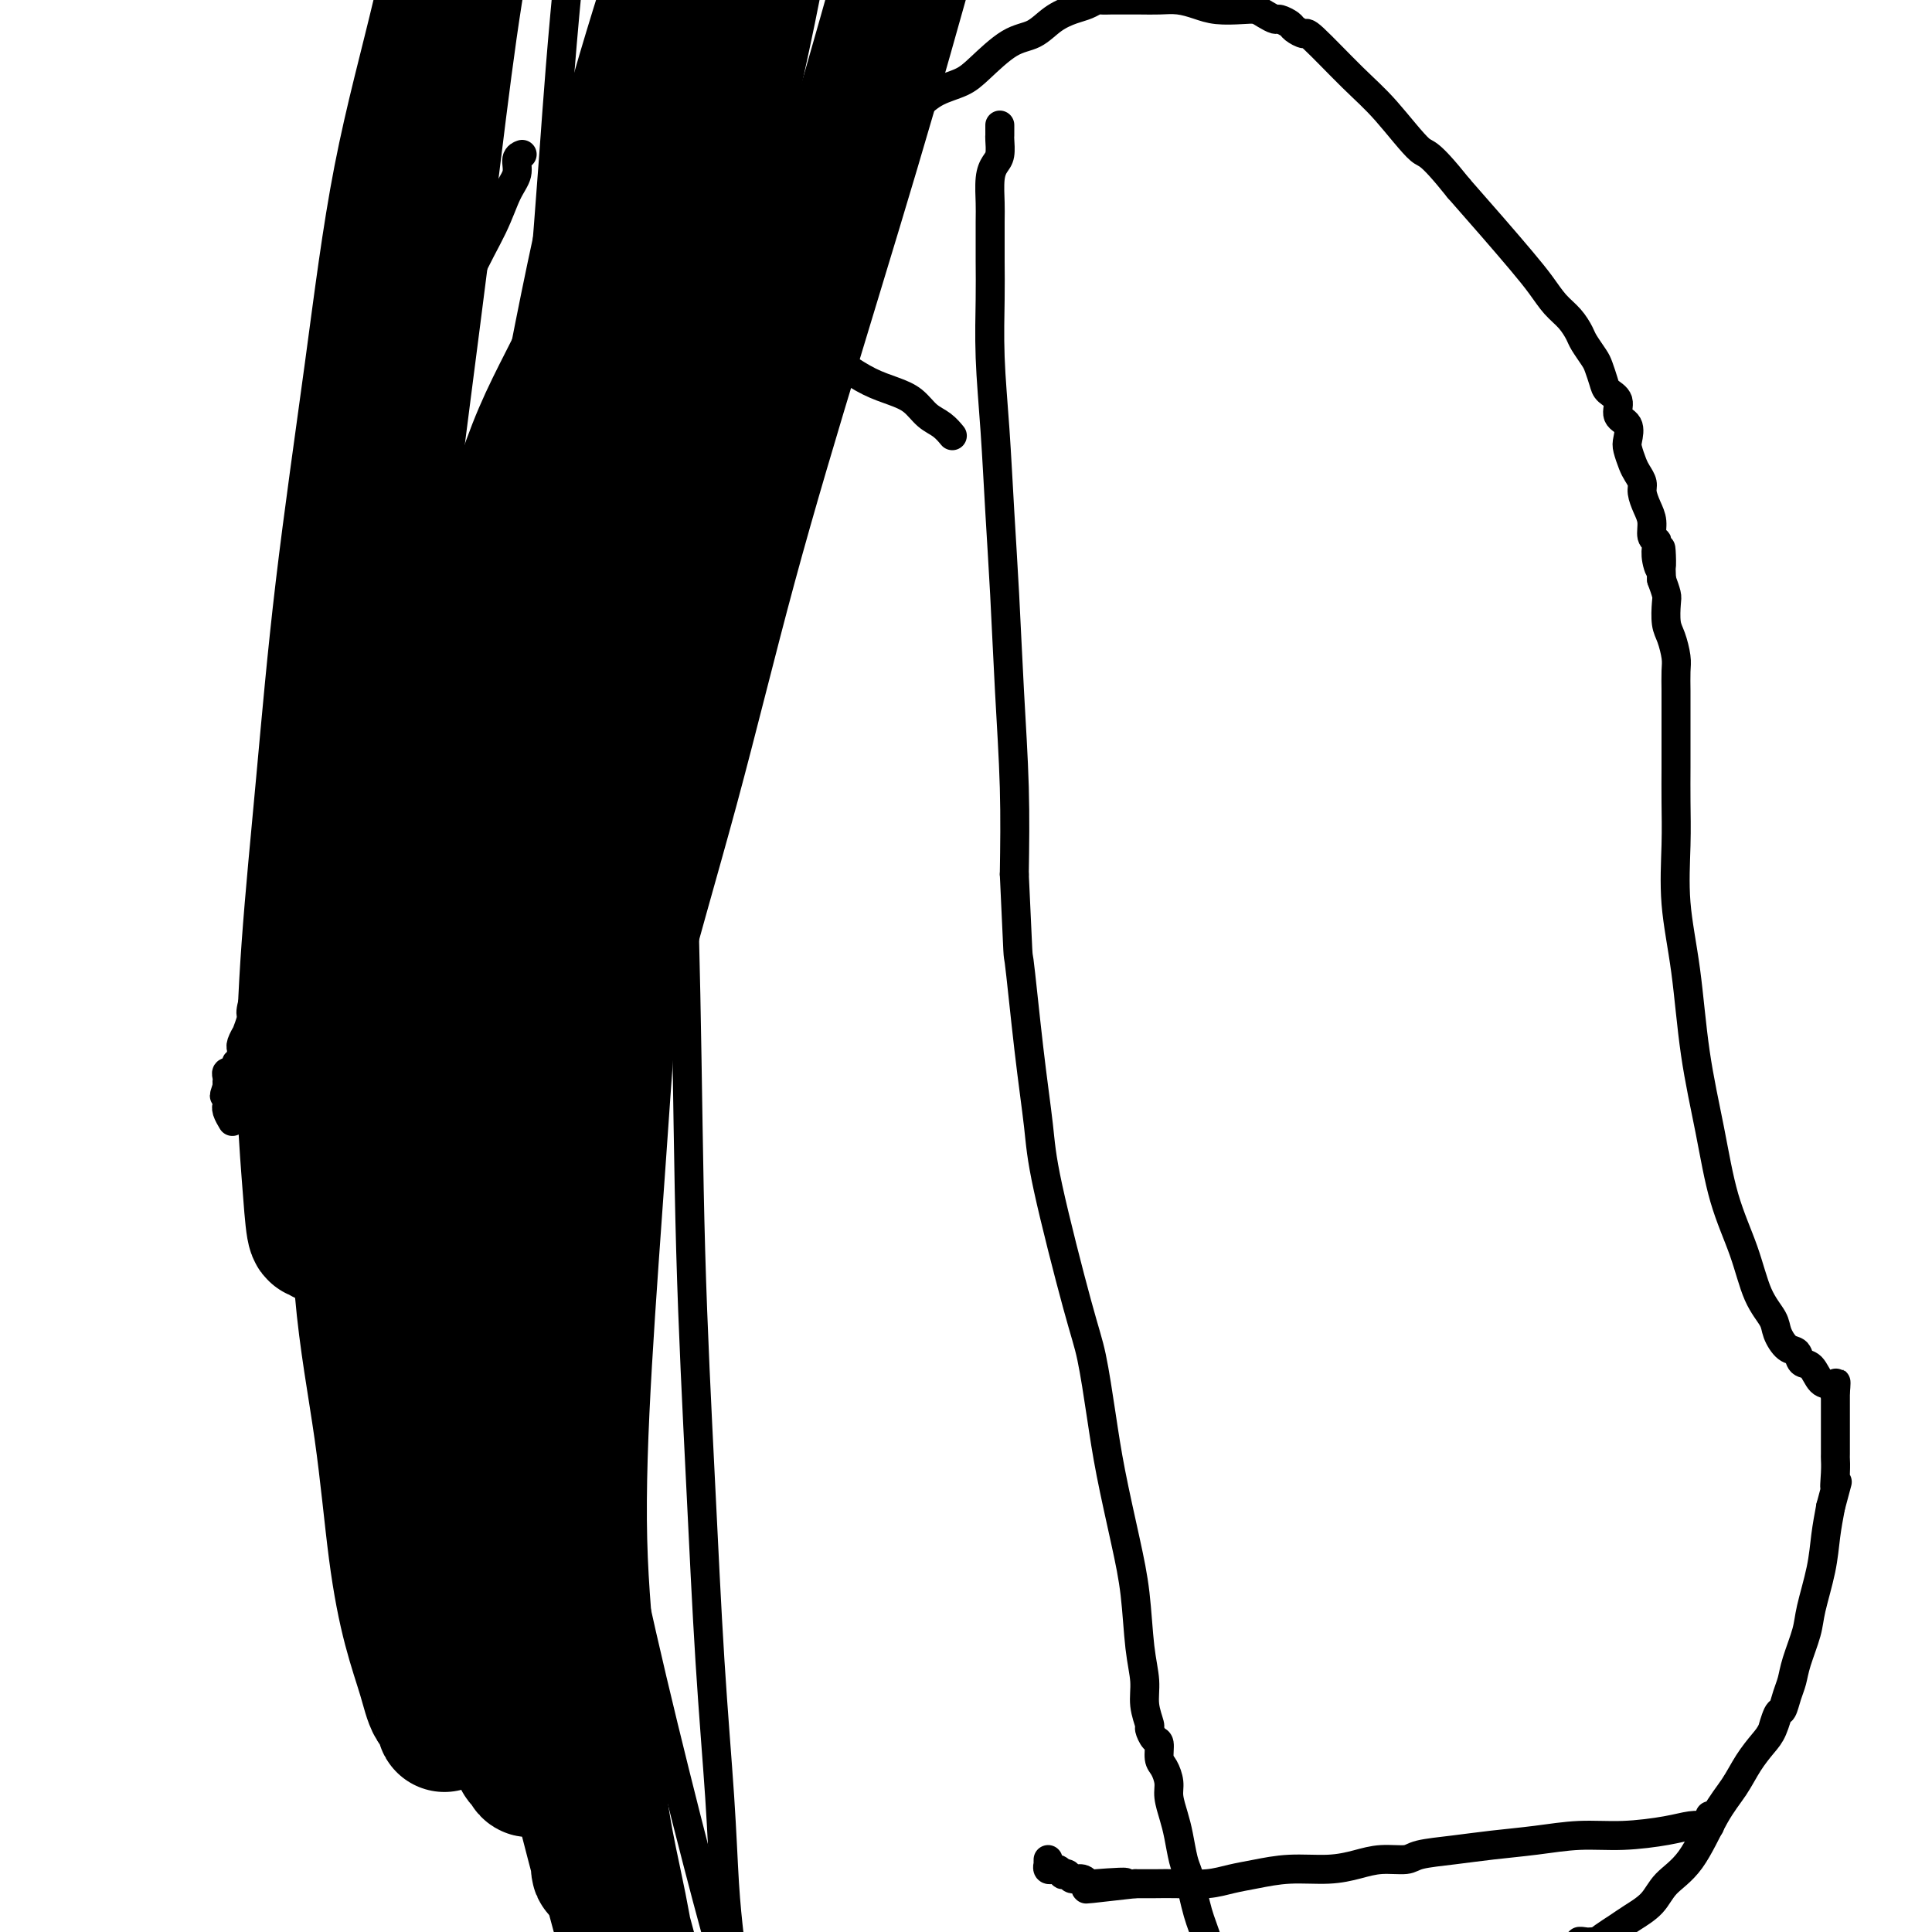
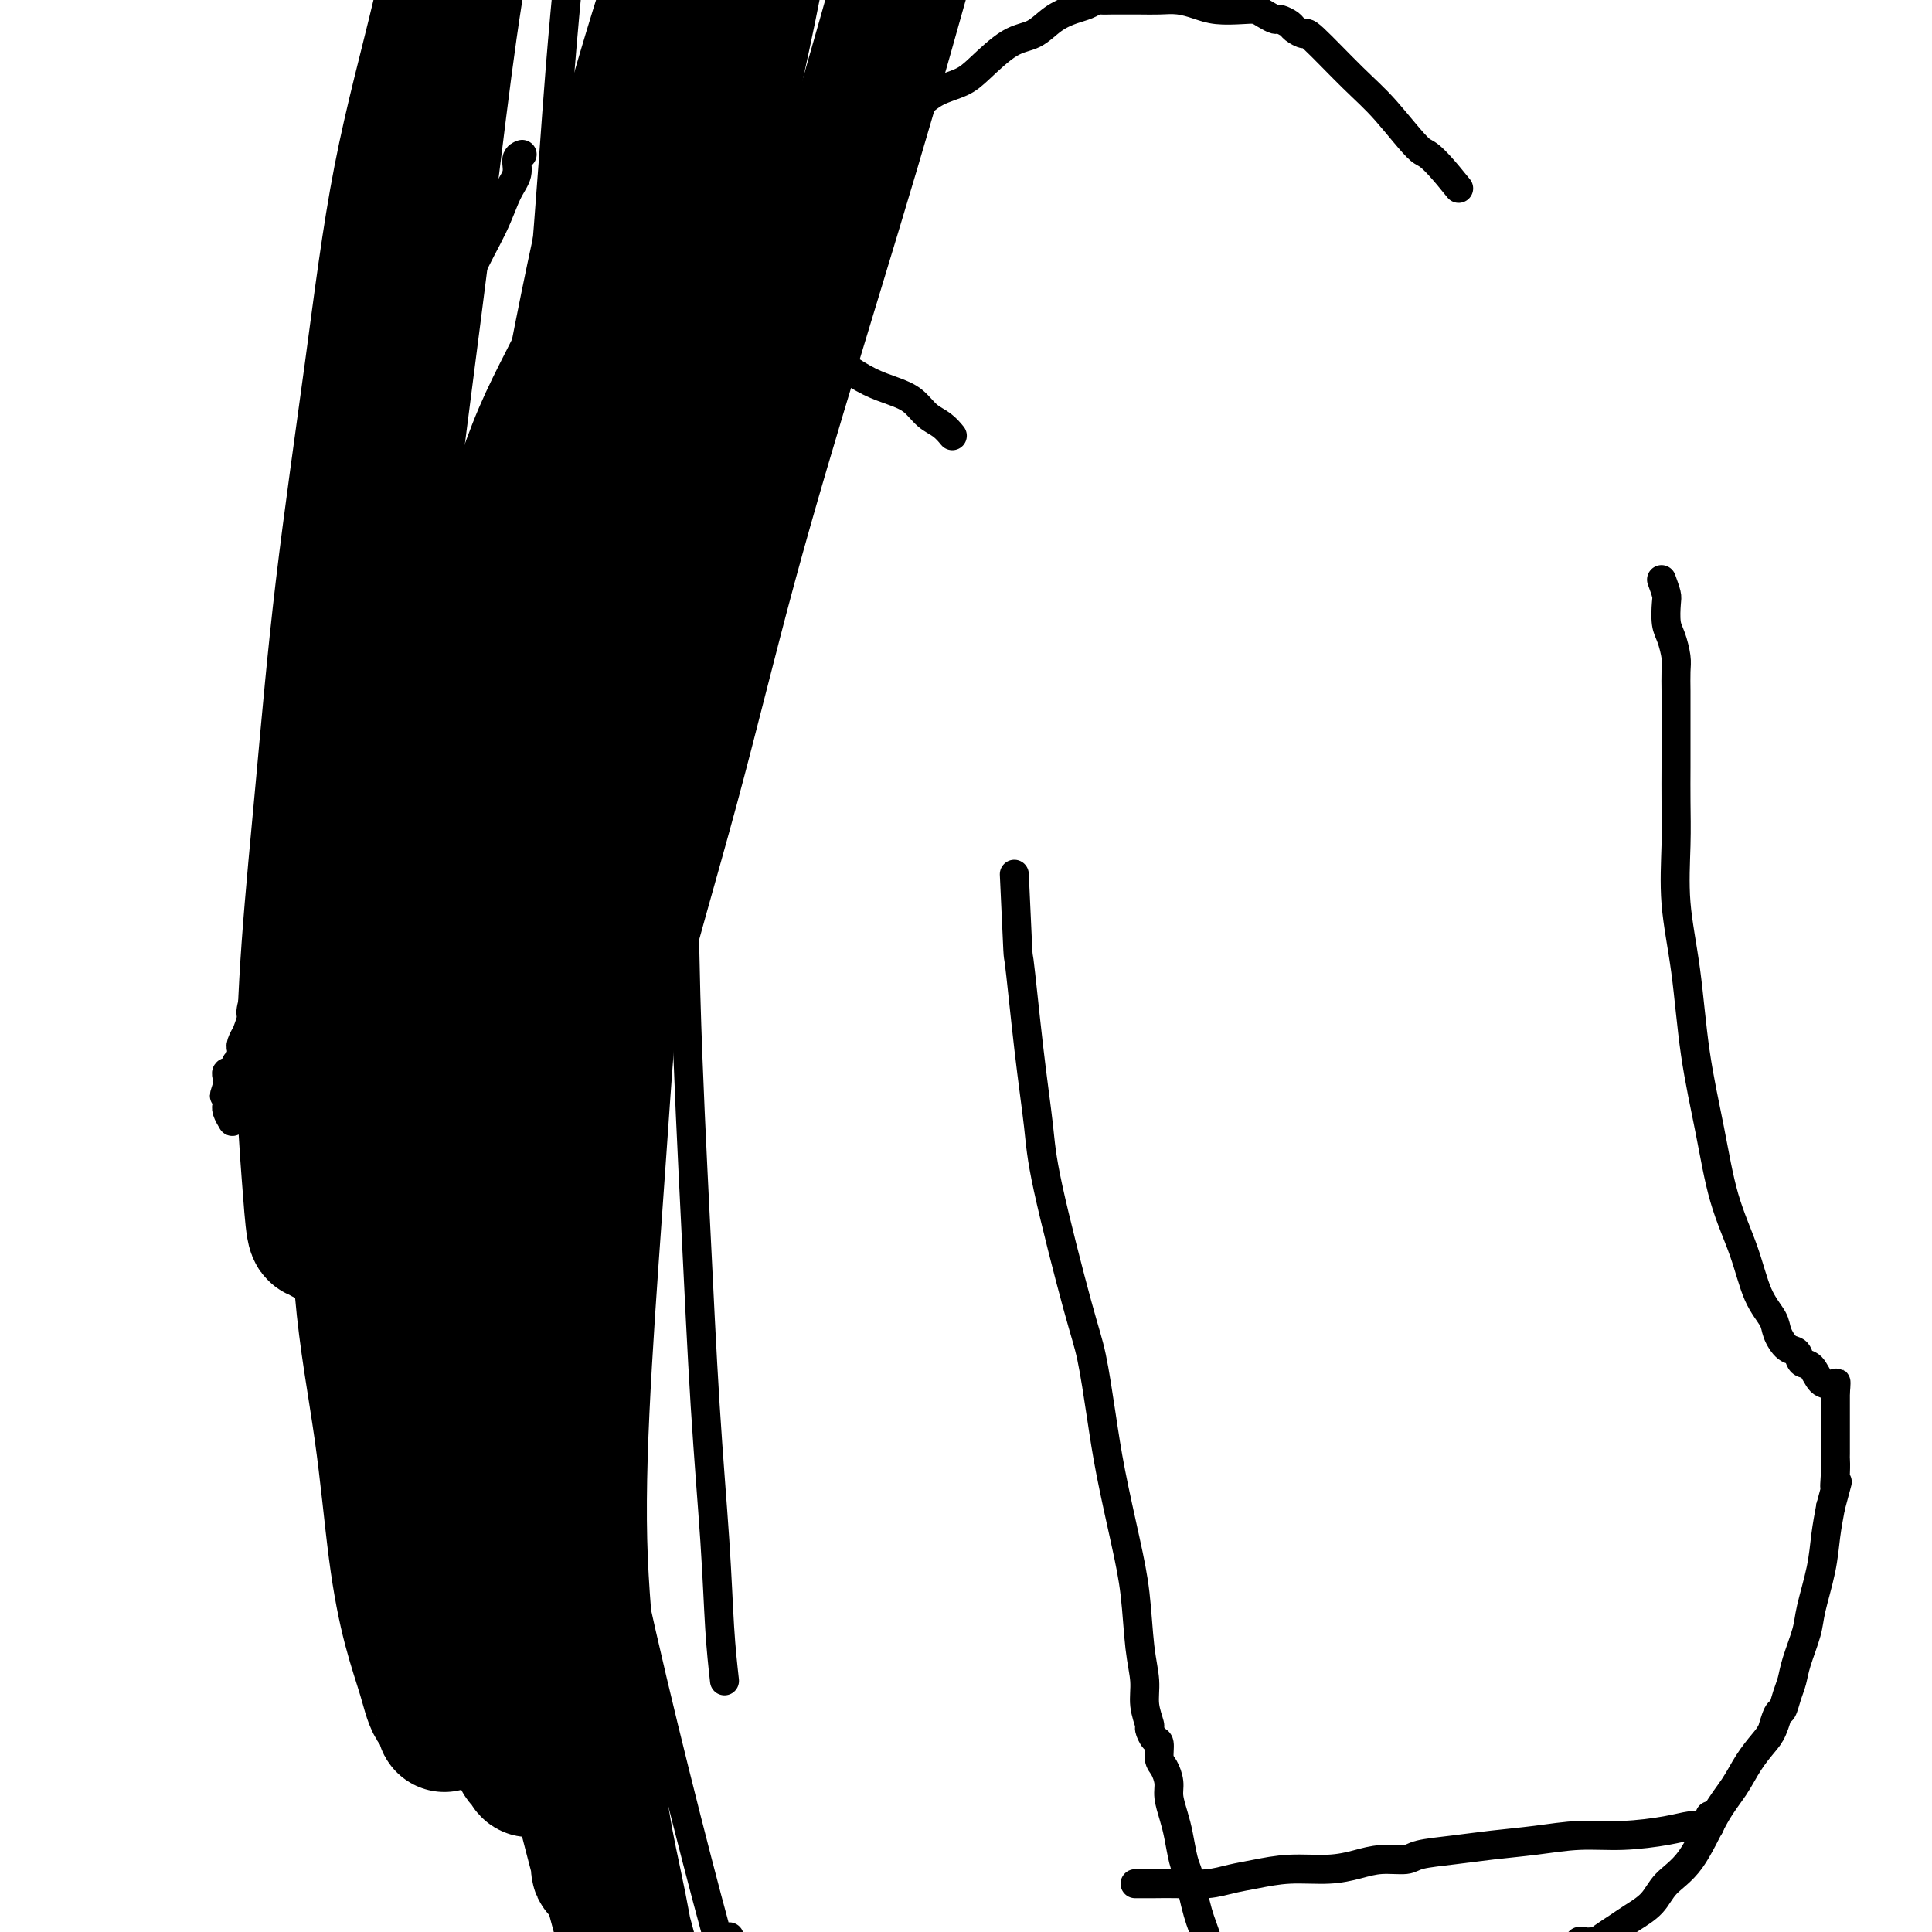
<svg xmlns="http://www.w3.org/2000/svg" viewBox="0 0 400 400" version="1.1">
  <g fill="none" stroke="#000000" stroke-width="6" stroke-linecap="round" stroke-linejoin="round">
-     <path d="M207,26c0.000,0.000 0.000,0.000 0,0c-0.000,-0.000 -0.000,-0.000 0,0c0.000,0.000 0.000,0.000 0,0c-0.000,-0.000 -0.000,-0.000 0,0c0.000,0.000 0.000,0.000 0,0c-0.000,-0.000 -0.000,-0.000 0,0c0.000,0.000 0.000,0.000 0,0c-0.000,-0.000 -0.000,-0.001 0,0c0.000,0.001 0.000,0.004 0,0c-0.000,-0.004 -0.000,-0.016 0,0c0.000,0.016 0.000,0.060 0,0c-0.000,-0.060 -0.000,-0.225 0,0c0.000,0.225 0.001,0.841 0,1c-0.001,0.159 -0.003,-0.137 0,0c0.003,0.137 0.011,0.709 0,1c-0.011,0.291 -0.041,0.301 0,1c0.041,0.699 0.155,2.087 0,3c-0.155,0.913 -0.577,1.351 -1,2c-0.423,0.649 -0.845,1.508 -1,3c-0.155,1.492 -0.042,3.617 0,5c0.042,1.383 0.014,2.024 0,4c-0.014,1.976 -0.015,5.287 0,8c0.015,2.713 0.046,4.827 0,8c-0.046,3.173 -0.167,7.406 0,12c0.167,4.594 0.623,9.550 1,15c0.377,5.450 0.676,11.394 1,17c0.324,5.606 0.675,10.874 1,17c0.325,6.126 0.626,13.111 1,20c0.374,6.889 0.821,13.683 1,20c0.179,6.317 0.089,12.159 0,18" />
    <path d="M210,181c0.909,19.766 0.680,15.682 1,18c0.320,2.318 1.188,11.036 2,18c0.812,6.964 1.569,12.172 2,16c0.431,3.828 0.537,6.277 2,13c1.463,6.723 4.282,17.719 6,24c1.718,6.281 2.334,7.847 3,11c0.666,3.153 1.382,7.892 2,12c0.618,4.108 1.136,7.585 2,12c0.864,4.415 2.073,9.769 3,14c0.927,4.231 1.573,7.341 2,11c0.427,3.659 0.636,7.868 1,11c0.364,3.132 0.885,5.186 1,7c0.115,1.814 -0.175,3.387 0,5c0.175,1.613 0.817,3.265 1,4c0.183,0.735 -0.092,0.552 0,1c0.092,0.448 0.550,1.527 1,2c0.450,0.473 0.890,0.341 1,1c0.110,0.659 -0.111,2.108 0,3c0.111,0.892 0.555,1.227 1,2c0.445,0.773 0.893,1.985 1,3c0.107,1.015 -0.126,1.831 0,3c0.126,1.169 0.611,2.689 1,4c0.389,1.311 0.682,2.413 1,4c0.318,1.587 0.662,3.659 1,5c0.338,1.341 0.669,1.949 1,3c0.331,1.051 0.663,2.544 1,4c0.337,1.456 0.678,2.875 1,4c0.322,1.125 0.625,1.957 1,3c0.375,1.043 0.821,2.298 1,3c0.179,0.702 0.089,0.851 0,1" />
    <path d="M250,403c5.040,24.406 1.140,6.922 0,1c-1.140,-5.922 0.479,-0.281 1,2c0.521,2.281 -0.057,1.203 0,1c0.057,-0.203 0.747,0.470 1,1c0.253,0.530 0.068,0.916 0,1c-0.068,0.084 -0.019,-0.135 0,0c0.019,0.135 0.008,0.625 0,1c-0.008,0.375 -0.014,0.637 0,1c0.014,0.363 0.047,0.829 0,1c-0.047,0.171 -0.173,0.046 0,0c0.173,-0.046 0.644,-0.015 1,0c0.356,0.015 0.598,0.012 1,0c0.402,-0.012 0.963,-0.034 2,0c1.037,0.034 2.548,0.125 5,0c2.452,-0.125 5.843,-0.464 10,-1c4.157,-0.536 9.078,-1.268 14,-2" />
    <path d="M285,409c7.142,-0.655 8.496,-0.792 12,-1c3.504,-0.208 9.157,-0.487 13,-1c3.843,-0.513 5.877,-1.261 9,-2c3.123,-0.739 7.336,-1.468 9,-2c1.664,-0.532 0.781,-0.867 0,-1c-0.781,-0.133 -1.459,-0.066 -1,0c0.459,0.066 2.055,0.129 3,0c0.945,-0.129 1.237,-0.449 2,-1c0.763,-0.551 1.995,-1.332 3,-2c1.005,-0.668 1.784,-1.223 3,-2c1.216,-0.777 2.871,-1.774 4,-3c1.129,-1.226 1.733,-2.680 3,-4c1.267,-1.320 3.197,-2.507 5,-5c1.803,-2.493 3.481,-6.293 5,-9c1.519,-2.707 2.881,-4.320 4,-6c1.119,-1.680 1.994,-3.427 3,-5c1.006,-1.573 2.143,-2.972 3,-4c0.857,-1.028 1.434,-1.685 2,-3c0.566,-1.315 1.121,-3.290 1,-3c-0.121,0.290 -0.919,2.843 -1,3c-0.081,0.157 0.555,-2.083 1,-3c0.445,-0.917 0.701,-0.510 1,-1c0.299,-0.490 0.642,-1.877 1,-3c0.358,-1.123 0.729,-1.982 1,-3c0.271,-1.018 0.440,-2.196 1,-4c0.560,-1.804 1.512,-4.235 2,-6c0.488,-1.765 0.512,-2.865 1,-5c0.488,-2.135 1.439,-5.306 2,-8c0.561,-2.694 0.732,-4.913 1,-7c0.268,-2.087 0.634,-4.044 1,-6" />
    <path d="M379,312c2.083,-7.888 1.290,-4.609 1,-4c-0.290,0.609 -0.078,-1.453 0,-3c0.078,-1.547 0.021,-2.579 0,-3c-0.021,-0.421 -0.006,-0.231 0,-1c0.006,-0.769 0.001,-2.496 0,-3c-0.001,-0.504 -0.000,0.216 0,0c0.000,-0.216 0.000,-1.367 0,-2c-0.000,-0.633 -0.000,-0.748 0,-1c0.000,-0.252 0.000,-0.641 0,-1c-0.000,-0.359 -0.000,-0.688 0,-1c0.000,-0.312 0.000,-0.608 0,-1c-0.000,-0.392 -0.000,-0.879 0,-1c0.000,-0.121 0.000,0.125 0,0c-0.000,-0.125 -0.000,-0.622 0,-1c0.000,-0.378 0.000,-0.637 0,-1c-0.000,-0.363 -0.000,-0.829 0,-1c0.000,-0.171 0.000,-0.046 0,0c-0.000,0.046 -0.000,0.012 0,0c0.000,-0.012 0.000,-0.003 0,0c-0.000,0.003 -0.000,0.001 0,0c0.000,-0.001 0.000,-0.000 0,0" />
    <path d="M380,288c0.189,-3.656 0.163,-0.796 0,0c-0.163,0.796 -0.463,-0.474 -1,-1c-0.537,-0.526 -1.312,-0.310 -2,-1c-0.688,-0.690 -1.288,-2.285 -2,-3c-0.712,-0.715 -1.537,-0.550 -2,-1c-0.463,-0.450 -0.564,-1.516 -1,-2c-0.436,-0.484 -1.207,-0.386 -2,-1c-0.793,-0.614 -1.609,-1.939 -2,-3c-0.391,-1.061 -0.358,-1.858 -1,-3c-0.642,-1.142 -1.957,-2.628 -3,-5c-1.043,-2.372 -1.812,-5.630 -3,-9c-1.188,-3.370 -2.795,-6.854 -4,-11c-1.205,-4.146 -2.007,-8.955 -3,-14c-0.993,-5.045 -2.175,-10.325 -3,-16c-0.825,-5.675 -1.293,-11.746 -2,-17c-0.707,-5.254 -1.654,-9.693 -2,-14c-0.346,-4.307 -0.093,-8.482 0,-12c0.093,-3.518 0.025,-6.377 0,-9c-0.025,-2.623 -0.007,-5.008 0,-7c0.007,-1.992 0.002,-3.590 0,-5c-0.002,-1.410 0.000,-2.630 0,-4c-0.000,-1.370 -0.003,-2.888 0,-4c0.003,-1.112 0.011,-1.819 0,-3c-0.011,-1.181 -0.042,-2.838 0,-4c0.042,-1.162 0.155,-1.829 0,-3c-0.155,-1.171 -0.580,-2.844 -1,-4c-0.420,-1.156 -0.834,-1.794 -1,-3c-0.166,-1.206 -0.083,-2.978 0,-4c0.083,-1.022 0.167,-1.292 0,-2c-0.167,-0.708 -0.583,-1.854 -1,-3" />
-     <path d="M344,120c-0.405,-11.029 0.084,-5.100 0,-3c-0.084,2.100 -0.740,0.372 -1,-1c-0.260,-1.372 -0.125,-2.387 0,-3c0.125,-0.613 0.240,-0.825 0,-1c-0.240,-0.175 -0.834,-0.312 -1,-1c-0.166,-0.688 0.096,-1.928 0,-3c-0.096,-1.072 -0.550,-1.977 -1,-3c-0.450,-1.023 -0.895,-2.165 -1,-3c-0.105,-0.835 0.129,-1.363 0,-2c-0.129,-0.637 -0.621,-1.382 -1,-2c-0.379,-0.618 -0.646,-1.109 -1,-2c-0.354,-0.891 -0.797,-2.182 -1,-3c-0.203,-0.818 -0.166,-1.164 0,-2c0.166,-0.836 0.462,-2.162 0,-3c-0.462,-0.838 -1.682,-1.187 -2,-2c-0.318,-0.813 0.267,-2.089 0,-3c-0.267,-0.911 -1.385,-1.455 -2,-2c-0.615,-0.545 -0.728,-1.090 -1,-2c-0.272,-0.910 -0.705,-2.186 -1,-3c-0.295,-0.814 -0.452,-1.165 -1,-2c-0.548,-0.835 -1.486,-2.155 -2,-3c-0.514,-0.845 -0.603,-1.217 -1,-2c-0.397,-0.783 -1.100,-1.977 -2,-3c-0.900,-1.023 -1.995,-1.873 -3,-3c-1.005,-1.127 -1.919,-2.529 -3,-4c-1.081,-1.471 -2.330,-3.011 -4,-5c-1.670,-1.989 -3.763,-4.425 -6,-7c-2.237,-2.575 -4.619,-5.287 -7,-8" />
    <path d="M302,39c-6.573,-8.213 -6.505,-6.746 -8,-8c-1.495,-1.254 -4.551,-5.229 -7,-8c-2.449,-2.771 -4.290,-4.339 -7,-7c-2.710,-2.661 -6.288,-6.416 -8,-8c-1.712,-1.584 -1.557,-0.998 -2,-1c-0.443,-0.002 -1.484,-0.592 -2,-1c-0.516,-0.408 -0.508,-0.635 -1,-1c-0.492,-0.365 -1.484,-0.869 -2,-1c-0.516,-0.131 -0.557,0.109 -1,0c-0.443,-0.109 -1.290,-0.568 -2,-1c-0.710,-0.432 -1.284,-0.838 -2,-1c-0.716,-0.162 -1.573,-0.082 -3,0c-1.427,0.082 -3.423,0.166 -5,0c-1.577,-0.166 -2.734,-0.580 -4,-1c-1.266,-0.420 -2.643,-0.845 -4,-1c-1.357,-0.155 -2.696,-0.041 -4,0c-1.304,0.041 -2.572,0.010 -4,0c-1.428,-0.010 -3.015,0.000 -4,0c-0.985,-0.000 -1.368,-0.012 -2,0c-0.632,0.012 -1.512,0.046 -2,0c-0.488,-0.046 -0.583,-0.174 -1,0c-0.417,0.174 -1.155,0.649 -2,1c-0.845,0.351 -1.798,0.580 -3,1c-1.202,0.420 -2.655,1.033 -4,2c-1.345,0.967 -2.582,2.289 -4,3c-1.418,0.711 -3.015,0.812 -5,2c-1.985,1.188 -4.357,3.463 -6,5c-1.643,1.537 -2.558,2.337 -4,3c-1.442,0.663 -3.412,1.189 -5,2c-1.588,0.811 -2.794,1.905 -4,3" />
-     <path d="M190,22c-5.572,3.499 -3.503,2.247 -3,2c0.503,-0.247 -0.562,0.512 -1,1c-0.438,0.488 -0.250,0.704 -1,1c-0.750,0.296 -2.439,0.671 -3,1c-0.561,0.329 0.004,0.613 0,1c-0.004,0.387 -0.579,0.877 -1,1c-0.421,0.123 -0.690,-0.122 -1,0c-0.310,0.122 -0.661,0.611 -1,1c-0.339,0.389 -0.664,0.678 -1,1c-0.336,0.322 -0.682,0.675 -1,1c-0.318,0.325 -0.607,0.620 -1,1c-0.393,0.380 -0.889,0.844 -1,1c-0.111,0.156 0.162,0.004 0,1c-0.162,0.996 -0.761,3.142 -1,4c-0.239,0.858 -0.120,0.429 0,0" />
    <path d="M354,376c-0.000,-0.008 -0.000,-0.016 0,0c0.000,0.016 0.000,0.057 0,0c-0.000,-0.057 -0.000,-0.211 0,0c0.000,0.211 0.000,0.789 0,1c-0.000,0.211 -0.000,0.056 0,0c0.000,-0.056 0.000,-0.011 0,0c-0.000,0.011 -0.002,-0.011 0,0c0.002,0.011 0.006,0.055 0,0c-0.006,-0.055 -0.024,-0.208 0,0c0.024,0.208 0.088,0.778 0,1c-0.088,0.222 -0.330,0.097 -1,0c-0.670,-0.097 -1.768,-0.167 -3,0c-1.232,0.167 -2.599,0.569 -5,1c-2.401,0.431 -5.836,0.889 -9,1c-3.164,0.111 -6.056,-0.125 -9,0c-2.944,0.125 -5.941,0.612 -9,1c-3.059,0.388 -6.179,0.678 -9,1c-2.821,0.322 -5.341,0.678 -8,1c-2.659,0.322 -5.457,0.612 -7,1c-1.543,0.388 -1.831,0.874 -3,1c-1.169,0.126 -3.218,-0.107 -5,0c-1.782,0.107 -3.298,0.553 -5,1c-1.702,0.447 -3.591,0.894 -6,1c-2.409,0.106 -5.340,-0.129 -8,0c-2.660,0.129 -5.050,0.623 -7,1c-1.950,0.377 -3.459,0.637 -5,1c-1.541,0.363 -3.114,0.829 -5,1c-1.886,0.171 -4.085,0.046 -6,0c-1.915,-0.046 -3.547,-0.013 -5,0c-1.453,0.013 -2.726,0.007 -4,0" />
-     <path d="M235,390c-18.816,2.170 -6.355,0.597 -3,0c3.355,-0.597 -2.396,-0.216 -5,0c-2.604,0.216 -2.061,0.268 -2,0c0.061,-0.268 -0.361,-0.855 -1,-1c-0.639,-0.145 -1.494,0.154 -2,0c-0.506,-0.154 -0.661,-0.759 -1,-1c-0.339,-0.241 -0.860,-0.117 -1,0c-0.140,0.117 0.102,0.229 0,0c-0.102,-0.229 -0.549,-0.797 -1,-1c-0.451,-0.203 -0.905,-0.039 -1,0c-0.095,0.039 0.171,-0.046 0,0c-0.171,0.046 -0.778,0.222 -1,0c-0.222,-0.222 -0.060,-0.843 0,-1c0.060,-0.157 0.016,0.150 0,0c-0.016,-0.150 -0.005,-0.757 0,-1c0.005,-0.243 0.002,-0.121 0,0" />
    <path d="M108,32c0.000,-0.000 0.000,-0.000 0,0c-0.000,0.000 -0.000,0.000 0,0c0.000,-0.000 0.001,-0.000 0,0c-0.001,0.000 -0.004,0.002 0,0c0.004,-0.002 0.017,-0.006 0,0c-0.017,0.006 -0.063,0.022 0,0c0.063,-0.022 0.234,-0.082 0,0c-0.234,0.082 -0.873,0.305 -1,1c-0.127,0.695 0.257,1.862 0,3c-0.257,1.138 -1.156,2.247 -2,4c-0.844,1.753 -1.634,4.150 -3,7c-1.366,2.850 -3.309,6.153 -5,10c-1.691,3.847 -3.132,8.239 -5,13c-1.868,4.761 -4.165,9.890 -6,15c-1.835,5.110 -3.209,10.200 -5,15c-1.791,4.800 -4.000,9.310 -6,14c-2.000,4.690 -3.793,9.560 -5,14c-1.207,4.440 -1.829,8.450 -3,12c-1.171,3.550 -2.891,6.642 -4,10c-1.109,3.358 -1.607,6.983 -2,10c-0.393,3.017 -0.679,5.425 -1,8c-0.321,2.575 -0.675,5.316 -1,7c-0.325,1.684 -0.621,2.310 -1,4c-0.379,1.690 -0.841,4.442 -1,6c-0.159,1.558 -0.014,1.922 0,3c0.014,1.078 -0.104,2.872 0,4c0.104,1.128 0.430,1.591 0,3c-0.430,1.409 -1.616,3.764 -2,5c-0.384,1.236 0.033,1.353 0,2c-0.033,0.647 -0.517,1.823 -1,3" />
    <path d="M54,205c-1.553,8.859 -0.937,3.507 -1,2c-0.063,-1.507 -0.805,0.832 -1,2c-0.195,1.168 0.158,1.164 0,2c-0.158,0.836 -0.827,2.510 -1,3c-0.173,0.490 0.150,-0.206 0,0c-0.150,0.206 -0.772,1.313 -1,2c-0.228,0.687 -0.061,0.954 0,1c0.061,0.046 0.017,-0.127 0,0c-0.017,0.127 -0.008,0.555 0,1c0.008,0.445 0.016,0.907 0,1c-0.016,0.093 -0.056,-0.181 0,0c0.056,0.181 0.207,0.819 0,1c-0.207,0.181 -0.772,-0.095 -1,0c-0.228,0.095 -0.117,0.561 0,1c0.117,0.439 0.242,0.852 0,1c-0.242,0.148 -0.849,0.029 -1,0c-0.151,-0.029 0.156,0.030 0,0c-0.156,-0.030 -0.774,-0.149 -1,0c-0.226,0.149 -0.061,0.566 0,1c0.061,0.434 0.016,0.886 0,1c-0.016,0.114 -0.005,-0.110 0,0c0.005,0.110 0.002,0.555 0,1" />
    <path d="M47,225c-1.083,3.255 -0.290,1.393 0,1c0.290,-0.393 0.078,0.683 0,1c-0.078,0.317 -0.021,-0.125 0,0c0.021,0.125 0.006,0.817 0,1c-0.006,0.183 -0.002,-0.143 0,0c0.002,0.143 0.000,0.755 0,1c-0.000,0.245 -0.000,0.122 0,0" />
    <path d="M47,229c0.016,0.590 0.056,0.065 0,0c-0.056,-0.065 -0.207,0.329 0,1c0.207,0.671 0.774,1.620 1,2c0.226,0.380 0.113,0.190 0,0" />
  </g>
  <g fill="none" stroke="#000000" stroke-width="28" stroke-linecap="round" stroke-linejoin="round">
    <path d="M132,38c0.011,0.028 0.023,0.056 0,0c-0.023,-0.056 -0.080,-0.195 0,0c0.080,0.195 0.295,0.724 0,1c-0.295,0.276 -1.102,0.301 -2,2c-0.898,1.699 -1.888,5.074 -3,10c-1.112,4.926 -2.347,11.404 -5,18c-2.653,6.596 -6.723,13.310 -10,21c-3.277,7.690 -5.759,16.357 -9,26c-3.241,9.643 -7.241,20.261 -11,31c-3.759,10.739 -7.278,21.599 -10,31c-2.722,9.401 -4.649,17.344 -7,25c-2.351,7.656 -5.127,15.024 -6,21c-0.873,5.976 0.158,10.558 0,14c-0.158,3.442 -1.506,5.742 -2,8c-0.494,2.258 -0.135,4.475 0,6c0.135,1.525 0.047,2.360 0,3c-0.047,0.640 -0.054,1.087 0,1c0.054,-0.087 0.168,-0.708 0,-1c-0.168,-0.292 -0.618,-0.254 -1,0c-0.382,0.254 -0.696,0.725 -1,-1c-0.304,-1.725 -0.597,-5.646 -1,-11c-0.403,-5.354 -0.917,-12.140 -1,-20c-0.083,-7.860 0.263,-16.794 1,-27c0.737,-10.206 1.865,-21.684 3,-34c1.135,-12.316 2.277,-25.470 4,-40c1.723,-14.530 4.026,-30.437 6,-45c1.974,-14.563 3.617,-27.781 6,-40c2.383,-12.219 5.505,-23.440 8,-34c2.495,-10.560 4.364,-20.458 6,-29c1.636,-8.542 3.039,-15.726 4,-21c0.961,-5.274 1.481,-8.637 2,-12" />
    <path d="M103,-59c3.544,-16.094 2.406,-8.330 2,-6c-0.406,2.330 -0.078,-0.773 0,-2c0.078,-1.227 -0.095,-0.578 0,0c0.095,0.578 0.456,1.083 -1,10c-1.456,8.917 -4.729,26.244 -7,39c-2.271,12.756 -3.541,20.939 -5,32c-1.459,11.061 -3.109,24.999 -5,40c-1.891,15.001 -4.023,31.065 -6,47c-1.977,15.935 -3.799,31.743 -5,47c-1.201,15.257 -1.781,29.964 -2,44c-0.219,14.036 -0.078,27.402 0,40c0.078,12.598 0.094,24.430 1,35c0.906,10.570 2.704,19.879 4,29c1.296,9.121 2.092,18.053 3,25c0.908,6.947 1.928,11.910 3,16c1.072,4.090 2.196,7.307 3,10c0.804,2.693 1.287,4.862 2,6c0.713,1.138 1.656,1.245 2,2c0.344,0.755 0.091,2.157 0,2c-0.091,-0.157 -0.019,-1.875 0,-2c0.019,-0.125 -0.015,1.341 0,0c0.015,-1.341 0.081,-5.489 0,-11c-0.081,-5.511 -0.307,-12.385 0,-21c0.307,-8.615 1.148,-18.970 2,-32c0.852,-13.030 1.714,-28.735 3,-45c1.286,-16.265 2.997,-33.090 5,-52c2.003,-18.910 4.300,-39.904 7,-59c2.700,-19.096 5.804,-36.295 9,-53c3.196,-16.705 6.485,-32.916 10,-47c3.515,-14.084 7.258,-26.042 11,-38" />
    <path d="M139,-3c2.859,-10.811 4.506,-18.839 7,-27c2.494,-8.161 5.837,-16.456 8,-22c2.163,-5.544 3.148,-8.336 4,-11c0.852,-2.664 1.573,-5.201 2,-7c0.427,-1.799 0.562,-2.862 1,-3c0.438,-0.138 1.180,0.648 1,4c-0.180,3.352 -1.281,9.271 -2,15c-0.719,5.729 -1.057,11.267 -2,19c-0.943,7.733 -2.493,17.662 -4,29c-1.507,11.338 -2.973,24.084 -5,39c-2.027,14.916 -4.616,32.003 -7,50c-2.384,17.997 -4.564,36.904 -7,55c-2.436,18.096 -5.130,35.381 -7,52c-1.870,16.619 -2.917,32.573 -4,48c-1.083,15.427 -2.204,30.328 -3,44c-0.796,13.672 -1.268,26.116 -1,37c0.268,10.884 1.276,20.210 2,29c0.724,8.790 1.163,17.045 2,24c0.837,6.955 2.070,12.611 3,17c0.930,4.389 1.557,7.512 2,10c0.443,2.488 0.703,4.340 1,6c0.297,1.660 0.633,3.127 1,4c0.367,0.873 0.767,1.151 1,1c0.233,-0.151 0.298,-0.733 0,-1c-0.298,-0.267 -0.961,-0.220 -1,0c-0.039,0.220 0.545,0.614 0,-2c-0.545,-2.614 -2.218,-8.237 -4,-15c-1.782,-6.763 -3.672,-14.667 -5,-24c-1.328,-9.333 -2.094,-20.095 -3,-33c-0.906,-12.905 -1.953,-27.952 -3,-43" />
    <path d="M116,292c-0.893,-20.880 -0.124,-35.081 -1,-52c-0.876,-16.919 -3.397,-36.557 -3,-55c0.397,-18.443 3.711,-35.693 6,-49c2.289,-13.307 3.553,-22.673 9,-45c5.447,-22.327 15.076,-57.615 21,-77c5.924,-19.385 8.141,-22.868 12,-30c3.859,-7.132 9.358,-17.915 14,-27c4.642,-9.085 8.426,-16.472 12,-24c3.574,-7.528 6.936,-15.197 10,-21c3.064,-5.803 5.829,-9.739 8,-13c2.171,-3.261 3.746,-5.848 5,-8c1.254,-2.152 2.185,-3.867 3,-5c0.815,-1.133 1.513,-1.682 2,-2c0.487,-0.318 0.764,-0.406 1,0c0.236,0.406 0.430,1.307 0,4c-0.430,2.693 -1.486,7.178 -3,12c-1.514,4.822 -3.487,9.983 -5,17c-1.513,7.017 -2.567,15.892 -5,26c-2.433,10.108 -6.245,21.449 -10,34c-3.755,12.551 -7.454,26.311 -12,42c-4.546,15.689 -9.939,33.307 -15,50c-5.061,16.693 -9.789,32.462 -14,48c-4.211,15.538 -7.904,30.846 -12,46c-4.096,15.154 -8.593,30.154 -12,44c-3.407,13.846 -5.722,26.538 -8,39c-2.278,12.462 -4.519,24.693 -6,35c-1.481,10.307 -2.201,18.691 -3,27c-0.799,8.309 -1.677,16.545 -2,23c-0.323,6.455 -0.092,11.130 0,15c0.092,3.870 0.046,6.935 0,10" />
    <path d="M108,356c-0.608,12.797 0.371,7.290 1,6c0.629,-1.290 0.908,1.636 1,3c0.092,1.364 -0.005,1.165 0,1c0.005,-0.165 0.110,-0.297 0,0c-0.110,0.297 -0.435,1.023 -1,-1c-0.565,-2.023 -1.371,-6.794 -2,-13c-0.629,-6.206 -1.081,-13.848 -2,-23c-0.919,-9.152 -2.306,-19.814 -3,-33c-0.694,-13.186 -0.697,-28.898 0,-45c0.697,-16.102 2.093,-32.596 3,-51c0.907,-18.404 1.323,-38.718 3,-57c1.677,-18.282 4.615,-34.532 8,-50c3.385,-15.468 7.219,-30.153 11,-44c3.781,-13.847 7.510,-26.856 11,-38c3.490,-11.144 6.742,-20.423 10,-29c3.258,-8.577 6.522,-16.453 9,-23c2.478,-6.547 4.170,-11.765 6,-16c1.830,-4.235 3.797,-7.485 5,-10c1.203,-2.515 1.643,-4.293 2,-6c0.357,-1.707 0.633,-3.341 1,-4c0.367,-0.659 0.825,-0.341 1,0c0.175,0.341 0.068,0.705 0,1c-0.068,0.295 -0.096,0.521 0,1c0.096,0.479 0.315,1.210 0,4c-0.315,2.790 -1.165,7.637 -3,14c-1.835,6.363 -4.657,14.242 -7,24c-2.343,9.758 -4.208,21.396 -7,35c-2.792,13.604 -6.512,29.172 -10,46c-3.488,16.828 -6.744,34.914 -10,53" />
    <path d="M135,101c-7.582,37.371 -8.537,41.799 -10,55c-1.463,13.201 -3.433,35.175 -5,51c-1.567,15.825 -2.733,25.501 -3,47c-0.267,21.499 0.363,54.821 1,73c0.637,18.179 1.281,21.217 2,26c0.719,4.783 1.512,11.313 2,16c0.488,4.687 0.670,7.530 1,10c0.330,2.470 0.808,4.566 1,6c0.192,1.434 0.096,2.207 0,2c-0.096,-0.207 -0.194,-1.395 0,-1c0.194,0.395 0.679,2.374 -1,-4c-1.679,-6.374 -5.521,-21.099 -7,-32c-1.479,-10.901 -0.593,-17.978 -1,-28c-0.407,-10.022 -2.105,-22.989 -3,-37c-0.895,-14.011 -0.987,-29.066 -1,-45c-0.013,-15.934 0.054,-32.746 1,-48c0.946,-15.254 2.771,-28.951 5,-42c2.229,-13.049 4.861,-25.451 7,-37c2.139,-11.549 3.785,-22.247 6,-32c2.215,-9.753 5.000,-18.563 7,-27c2.000,-8.437 3.216,-16.503 5,-24c1.784,-7.497 4.137,-14.427 6,-21c1.863,-6.573 3.236,-12.789 5,-19c1.764,-6.211 3.919,-12.415 6,-18c2.081,-5.585 4.088,-10.549 6,-15c1.912,-4.451 3.729,-8.389 5,-12c1.271,-3.611 1.996,-6.895 3,-9c1.004,-2.105 2.287,-3.030 3,-4c0.713,-0.970 0.857,-1.985 1,-3" />
-     <path d="M177,-71c2.962,-6.678 1.366,-1.875 1,-1c-0.366,0.875 0.496,-2.180 -1,1c-1.496,3.180 -5.352,12.595 -8,21c-2.648,8.405 -4.088,15.801 -7,25c-2.912,9.199 -7.295,20.202 -11,32c-3.705,11.798 -6.731,24.390 -11,39c-4.269,14.610 -9.780,31.239 -14,47c-4.220,15.761 -7.147,30.654 -10,45c-2.853,14.346 -5.630,28.144 -8,41c-2.370,12.856 -4.334,24.771 -6,36c-1.666,11.229 -3.035,21.772 -4,31c-0.965,9.228 -1.526,17.141 -2,25c-0.474,7.859 -0.860,15.665 -1,22c-0.140,6.335 -0.034,11.201 0,15c0.034,3.799 -0.005,6.532 0,9c0.005,2.468 0.053,4.672 0,6c-0.053,1.328 -0.207,1.781 0,3c0.207,1.219 0.773,3.206 1,4c0.227,0.794 0.113,0.397 0,0" />
  </g>
  <g fill="none" stroke="#000000" stroke-width="6" stroke-linecap="round" stroke-linejoin="round">
    <path d="M197,90c0.153,0.187 0.307,0.373 0,0c-0.307,-0.373 -1.074,-1.306 -2,-2c-0.926,-0.694 -2.012,-1.148 -3,-2c-0.988,-0.852 -1.879,-2.102 -3,-3c-1.121,-0.898 -2.473,-1.444 -4,-2c-1.527,-0.556 -3.228,-1.123 -5,-2c-1.772,-0.877 -3.614,-2.065 -5,-3c-1.386,-0.935 -2.316,-1.619 -3,-2c-0.684,-0.381 -1.123,-0.460 -2,-1c-0.877,-0.540 -2.193,-1.542 -3,-2c-0.807,-0.458 -1.105,-0.374 -2,0c-0.895,0.374 -2.385,1.036 -5,3c-2.615,1.964 -6.354,5.228 -10,10c-3.646,4.772 -7.200,11.051 -11,18c-3.800,6.949 -7.845,14.570 -12,23c-4.155,8.430 -8.420,17.671 -12,28c-3.580,10.329 -6.475,21.746 -10,33c-3.525,11.254 -7.679,22.347 -10,33c-2.321,10.653 -2.808,20.868 -4,30c-1.192,9.132 -3.090,17.183 -4,25c-0.910,7.817 -0.833,15.400 -1,22c-0.167,6.600 -0.577,12.217 -1,17c-0.423,4.783 -0.859,8.732 -1,12c-0.141,3.268 0.013,5.855 0,8c-0.013,2.145 -0.195,3.849 0,5c0.195,1.151 0.765,1.750 1,2c0.235,0.250 0.135,0.149 0,0c-0.135,-0.149 -0.306,-0.348 0,-2c0.306,-1.652 1.087,-4.758 2,-10c0.913,-5.242 1.956,-12.621 3,-20" />
-     <path d="M90,308c1.119,-9.498 0.917,-18.242 2,-31c1.083,-12.758 3.452,-29.528 5,-42c1.548,-12.472 2.275,-20.644 5,-52c2.725,-31.356 7.449,-85.895 10,-117c2.551,-31.105 2.929,-38.776 4,-52c1.071,-13.224 2.833,-32.003 5,-47c2.167,-14.997 4.738,-26.213 7,-37c2.262,-10.787 4.216,-21.144 7,-30c2.784,-8.856 6.397,-16.209 9,-22c2.603,-5.791 4.196,-10.019 6,-13c1.804,-2.981 3.817,-4.716 5,-6c1.183,-1.284 1.534,-2.116 2,-3c0.466,-0.884 1.047,-1.820 1,-2c-0.047,-0.180 -0.723,0.395 -1,1c-0.277,0.605 -0.157,1.239 0,2c0.157,0.761 0.351,1.647 0,4c-0.351,2.353 -1.245,6.172 -2,13c-0.755,6.828 -1.370,16.666 -2,23c-0.630,6.334 -1.276,9.165 -3,33c-1.724,23.835 -4.526,68.674 -6,98c-1.474,29.326 -1.618,43.139 -2,61c-0.382,17.861 -1.000,39.771 -1,60c0.000,20.229 0.620,38.776 1,57c0.380,18.224 0.522,36.124 1,53c0.478,16.876 1.294,32.726 2,47c0.706,14.274 1.303,26.970 2,38c0.697,11.030 1.495,20.393 2,28c0.505,7.607 0.716,13.459 1,18c0.284,4.541 0.642,7.770 1,11" />
+     <path d="M90,308c1.119,-9.498 0.917,-18.242 2,-31c1.083,-12.758 3.452,-29.528 5,-42c1.548,-12.472 2.275,-20.644 5,-52c2.725,-31.356 7.449,-85.895 10,-117c2.551,-31.105 2.929,-38.776 4,-52c1.071,-13.224 2.833,-32.003 5,-47c2.167,-14.997 4.738,-26.213 7,-37c2.262,-10.787 4.216,-21.144 7,-30c2.784,-8.856 6.397,-16.209 9,-22c2.603,-5.791 4.196,-10.019 6,-13c1.804,-2.981 3.817,-4.716 5,-6c1.183,-1.284 1.534,-2.116 2,-3c0.466,-0.884 1.047,-1.820 1,-2c-0.047,-0.180 -0.723,0.395 -1,1c-0.277,0.605 -0.157,1.239 0,2c0.157,0.761 0.351,1.647 0,4c-0.351,2.353 -1.245,6.172 -2,13c-0.755,6.828 -1.370,16.666 -2,23c-0.630,6.334 -1.276,9.165 -3,33c-1.724,23.835 -4.526,68.674 -6,98c-1.474,29.326 -1.618,43.139 -2,61c-0.382,17.861 -1.000,39.771 -1,60c0.000,20.229 0.620,38.776 1,57c0.478,16.876 1.294,32.726 2,47c0.706,14.274 1.303,26.970 2,38c0.697,11.030 1.495,20.393 2,28c0.505,7.607 0.716,13.459 1,18c0.284,4.541 0.642,7.770 1,11" />
    <path d="M151,401c1.779,40.302 1.227,15.058 1,6c-0.227,-9.058 -0.130,-1.928 0,1c0.130,2.928 0.293,1.656 0,0c-0.293,-1.656 -1.041,-3.696 -1,-2c0.041,1.696 0.872,7.127 -3,-7c-3.872,-14.127 -12.447,-47.811 -17,-69c-4.553,-21.189 -5.083,-29.883 -6,-44c-0.917,-14.117 -2.220,-33.656 -2,-52c0.220,-18.344 1.962,-35.493 4,-53c2.038,-17.507 4.373,-35.371 8,-53c3.627,-17.629 8.547,-35.023 14,-52c5.453,-16.977 11.438,-33.538 18,-49c6.562,-15.462 13.700,-29.825 22,-45c8.300,-15.175 17.761,-31.160 23,-41c5.239,-9.840 6.257,-13.534 24,-37c17.743,-23.466 52.212,-66.705 66,-84c13.788,-17.295 6.894,-8.648 0,0" />
  </g>
</svg>